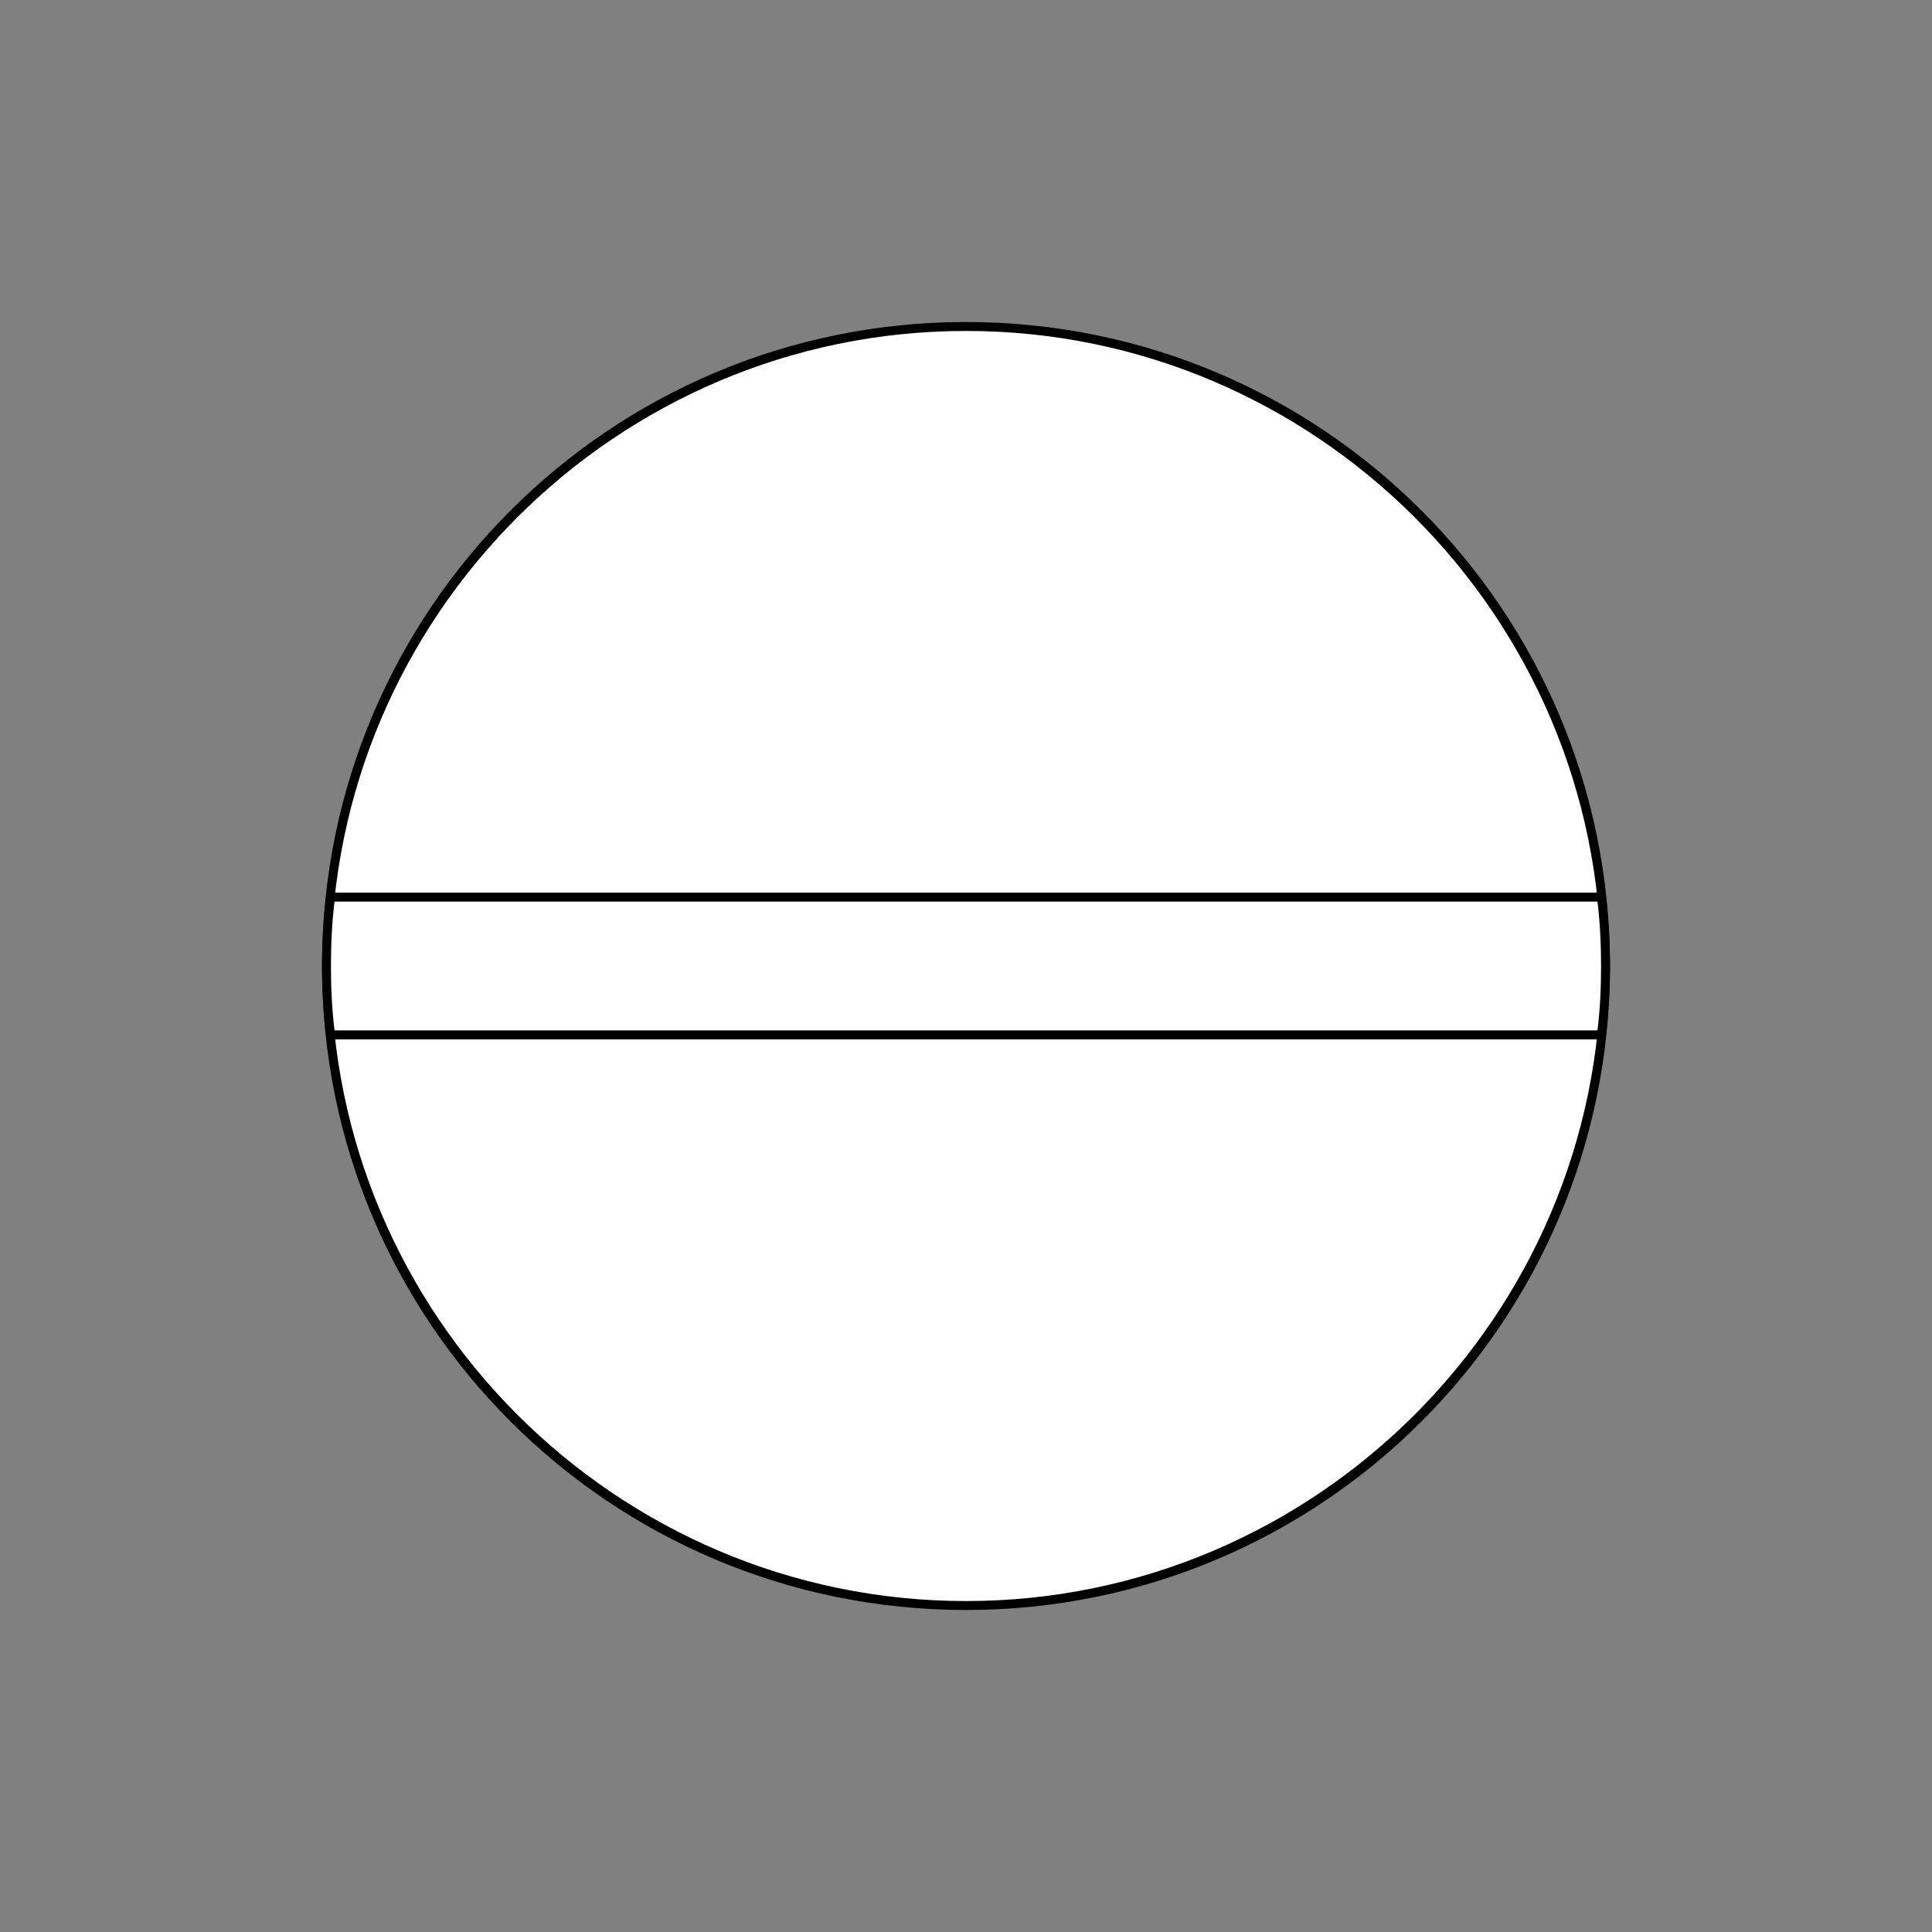
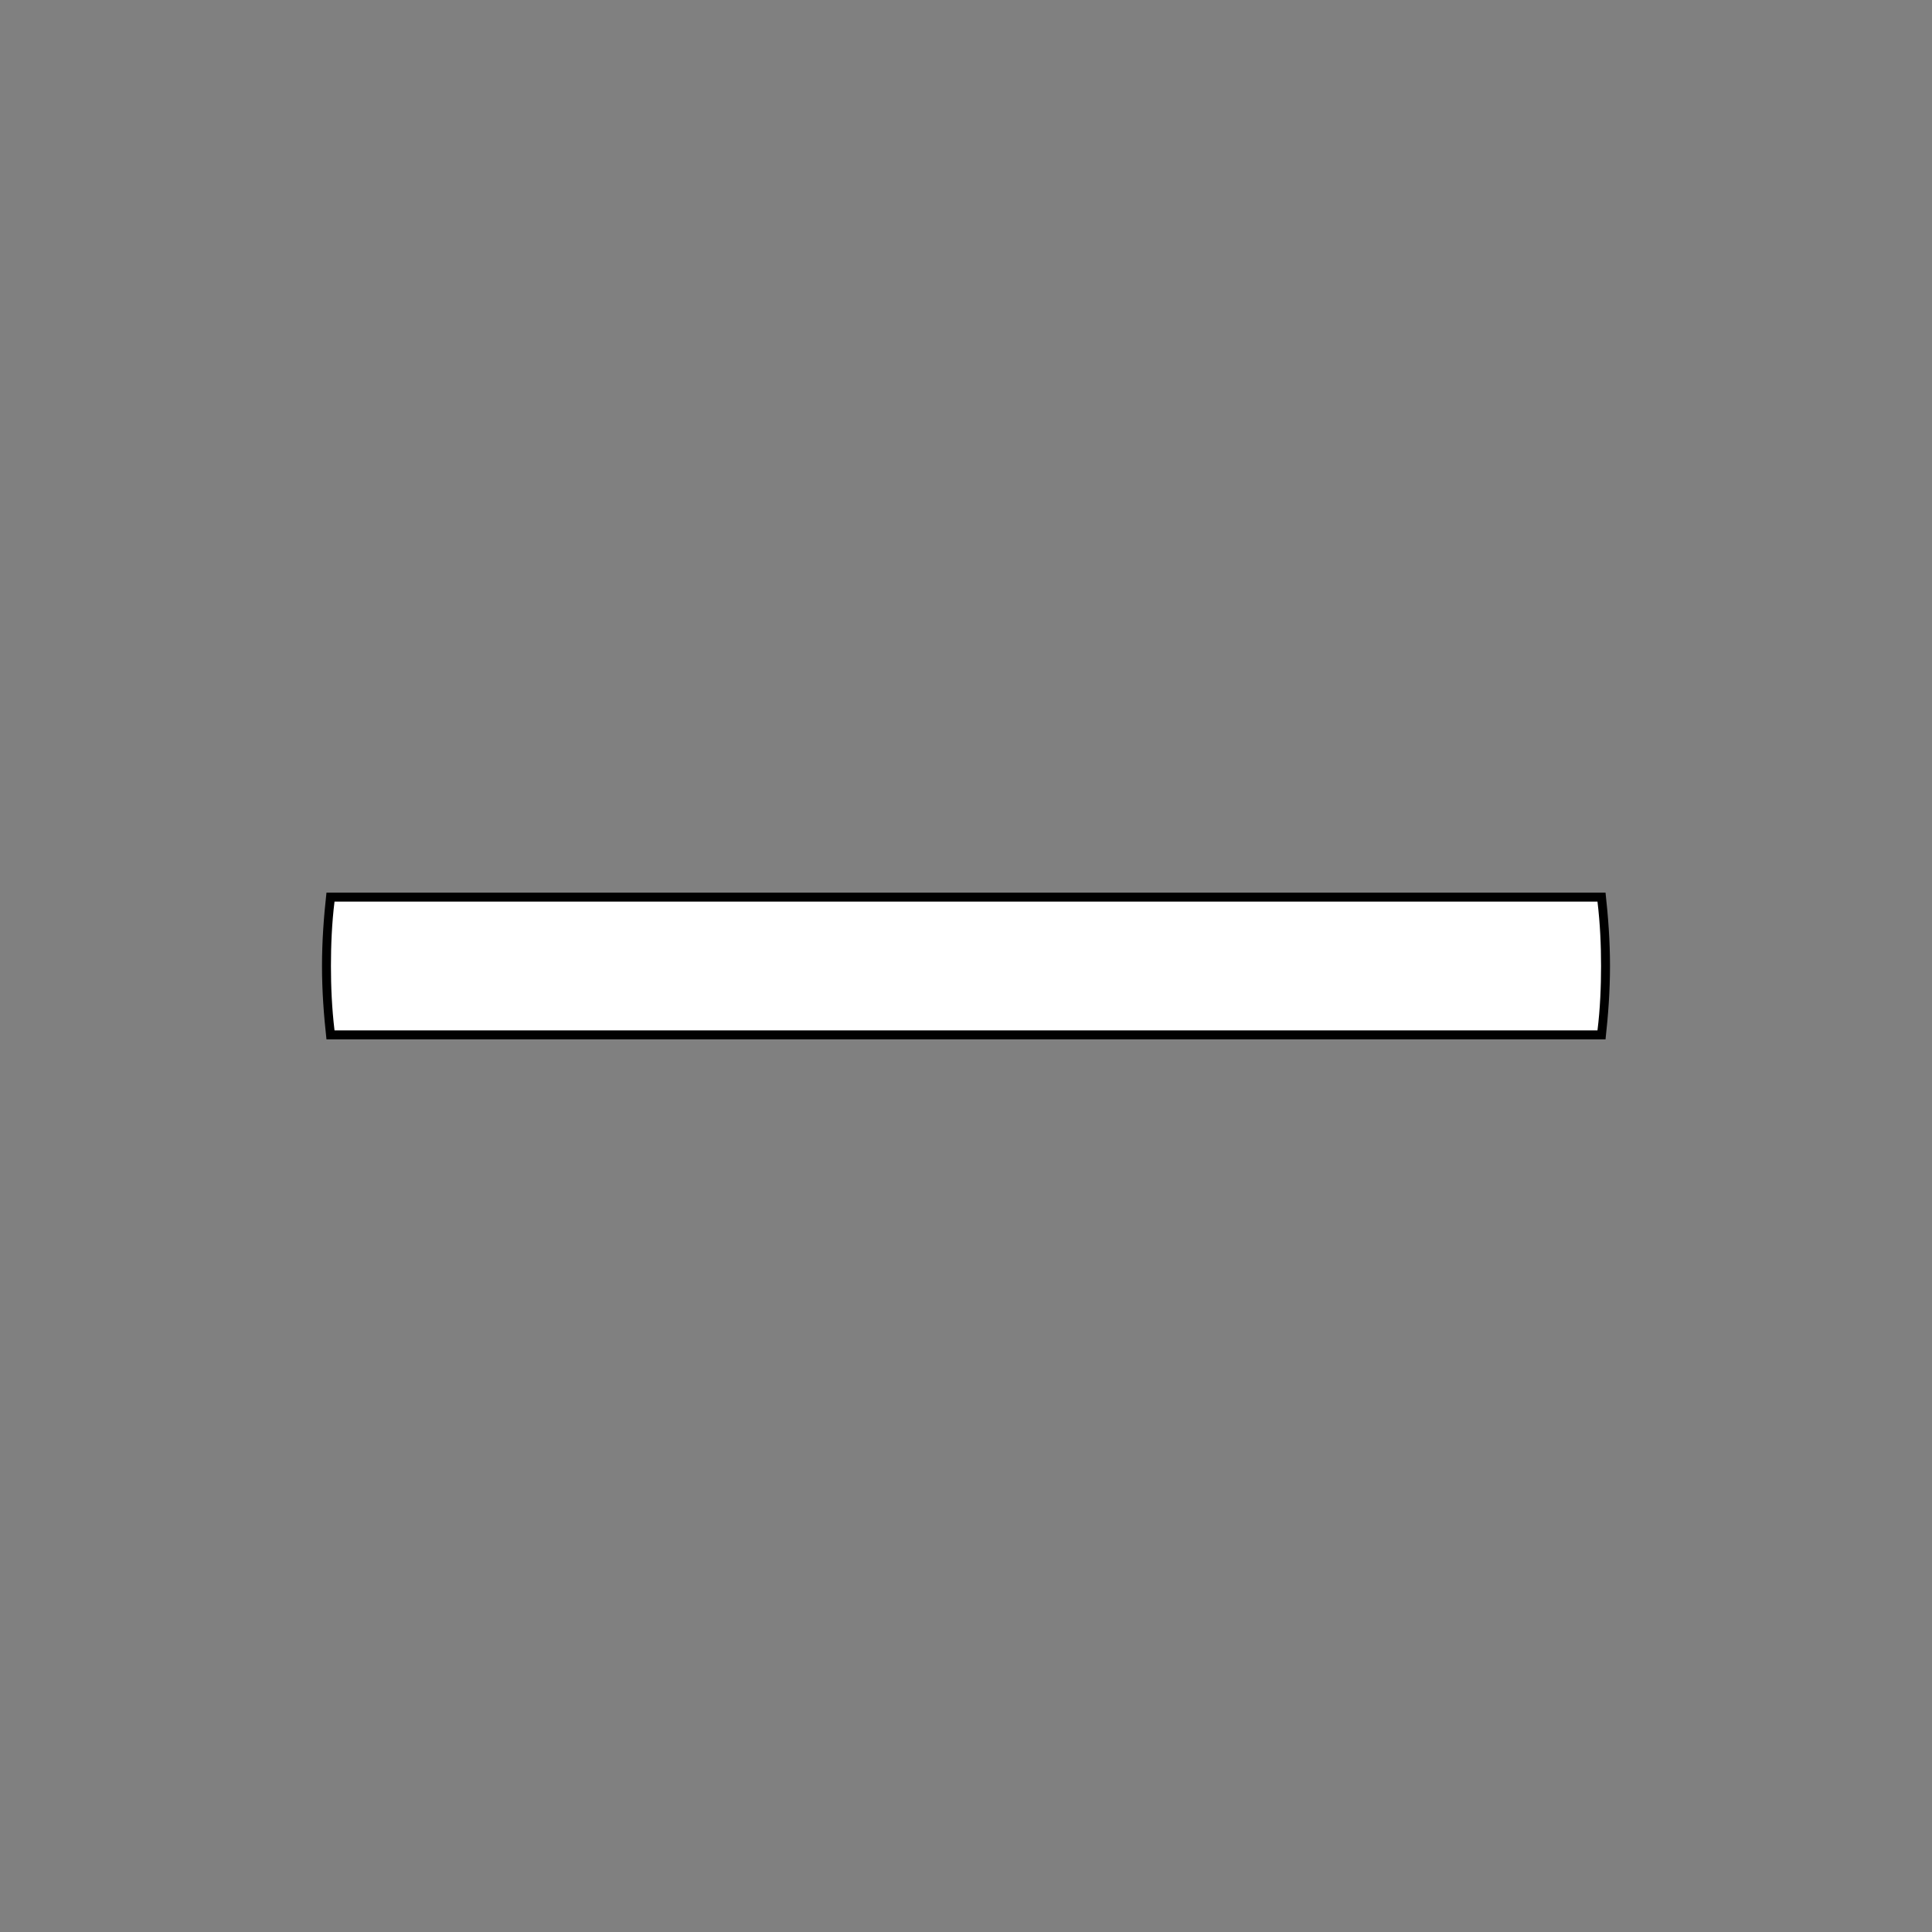
<svg xmlns="http://www.w3.org/2000/svg" version="1.1" id="Layer_1" x="0px" y="0px" viewBox="0 0 216 216" style="enable-background:new 0 0 216 216;" xml:space="preserve">
  <rect x="0" y="0" width="216" height="216" fill="#808080" stroke="none" />
  <style type="text/css">
	.st0{fill:#FFFFFF;}
</style>
  <g>
-     <circle class="st0" cx="108" cy="108" r="71.5" />
-     <path d="M108,37c39.1,0,71,31.9,71,71s-31.9,71-71,71s-71-31.9-71-71S68.9,37,108,37 M108,36c-39.8,0-72,32.2-72,72s32.2,72,72,72   s72-32.2,72-72S147.8,36,108,36L108,36z" />
-   </g>
+     </g>
  <g>
    <path class="st0" d="M36.9,115.7c-0.3-2.6-0.4-5.2-0.4-7.7s0.1-5.1,0.4-7.7H179c0.3,2.6,0.4,5.2,0.4,7.7s-0.1,5.1-0.4,7.7H36.9z" />
    <path d="M178.6,100.8c0.3,2.5,0.4,4.9,0.4,7.2s-0.1,4.8-0.4,7.2H37.4c-0.3-2.5-0.4-4.9-0.4-7.2s0.1-4.8,0.4-7.2H178.6 M179.5,99.8   h-143c-0.3,2.7-0.5,5.4-0.5,8.2s0.2,5.5,0.5,8.2h143c0.3-2.7,0.5-5.4,0.5-8.2S179.8,102.5,179.5,99.8L179.5,99.8z" />
  </g>
</svg>